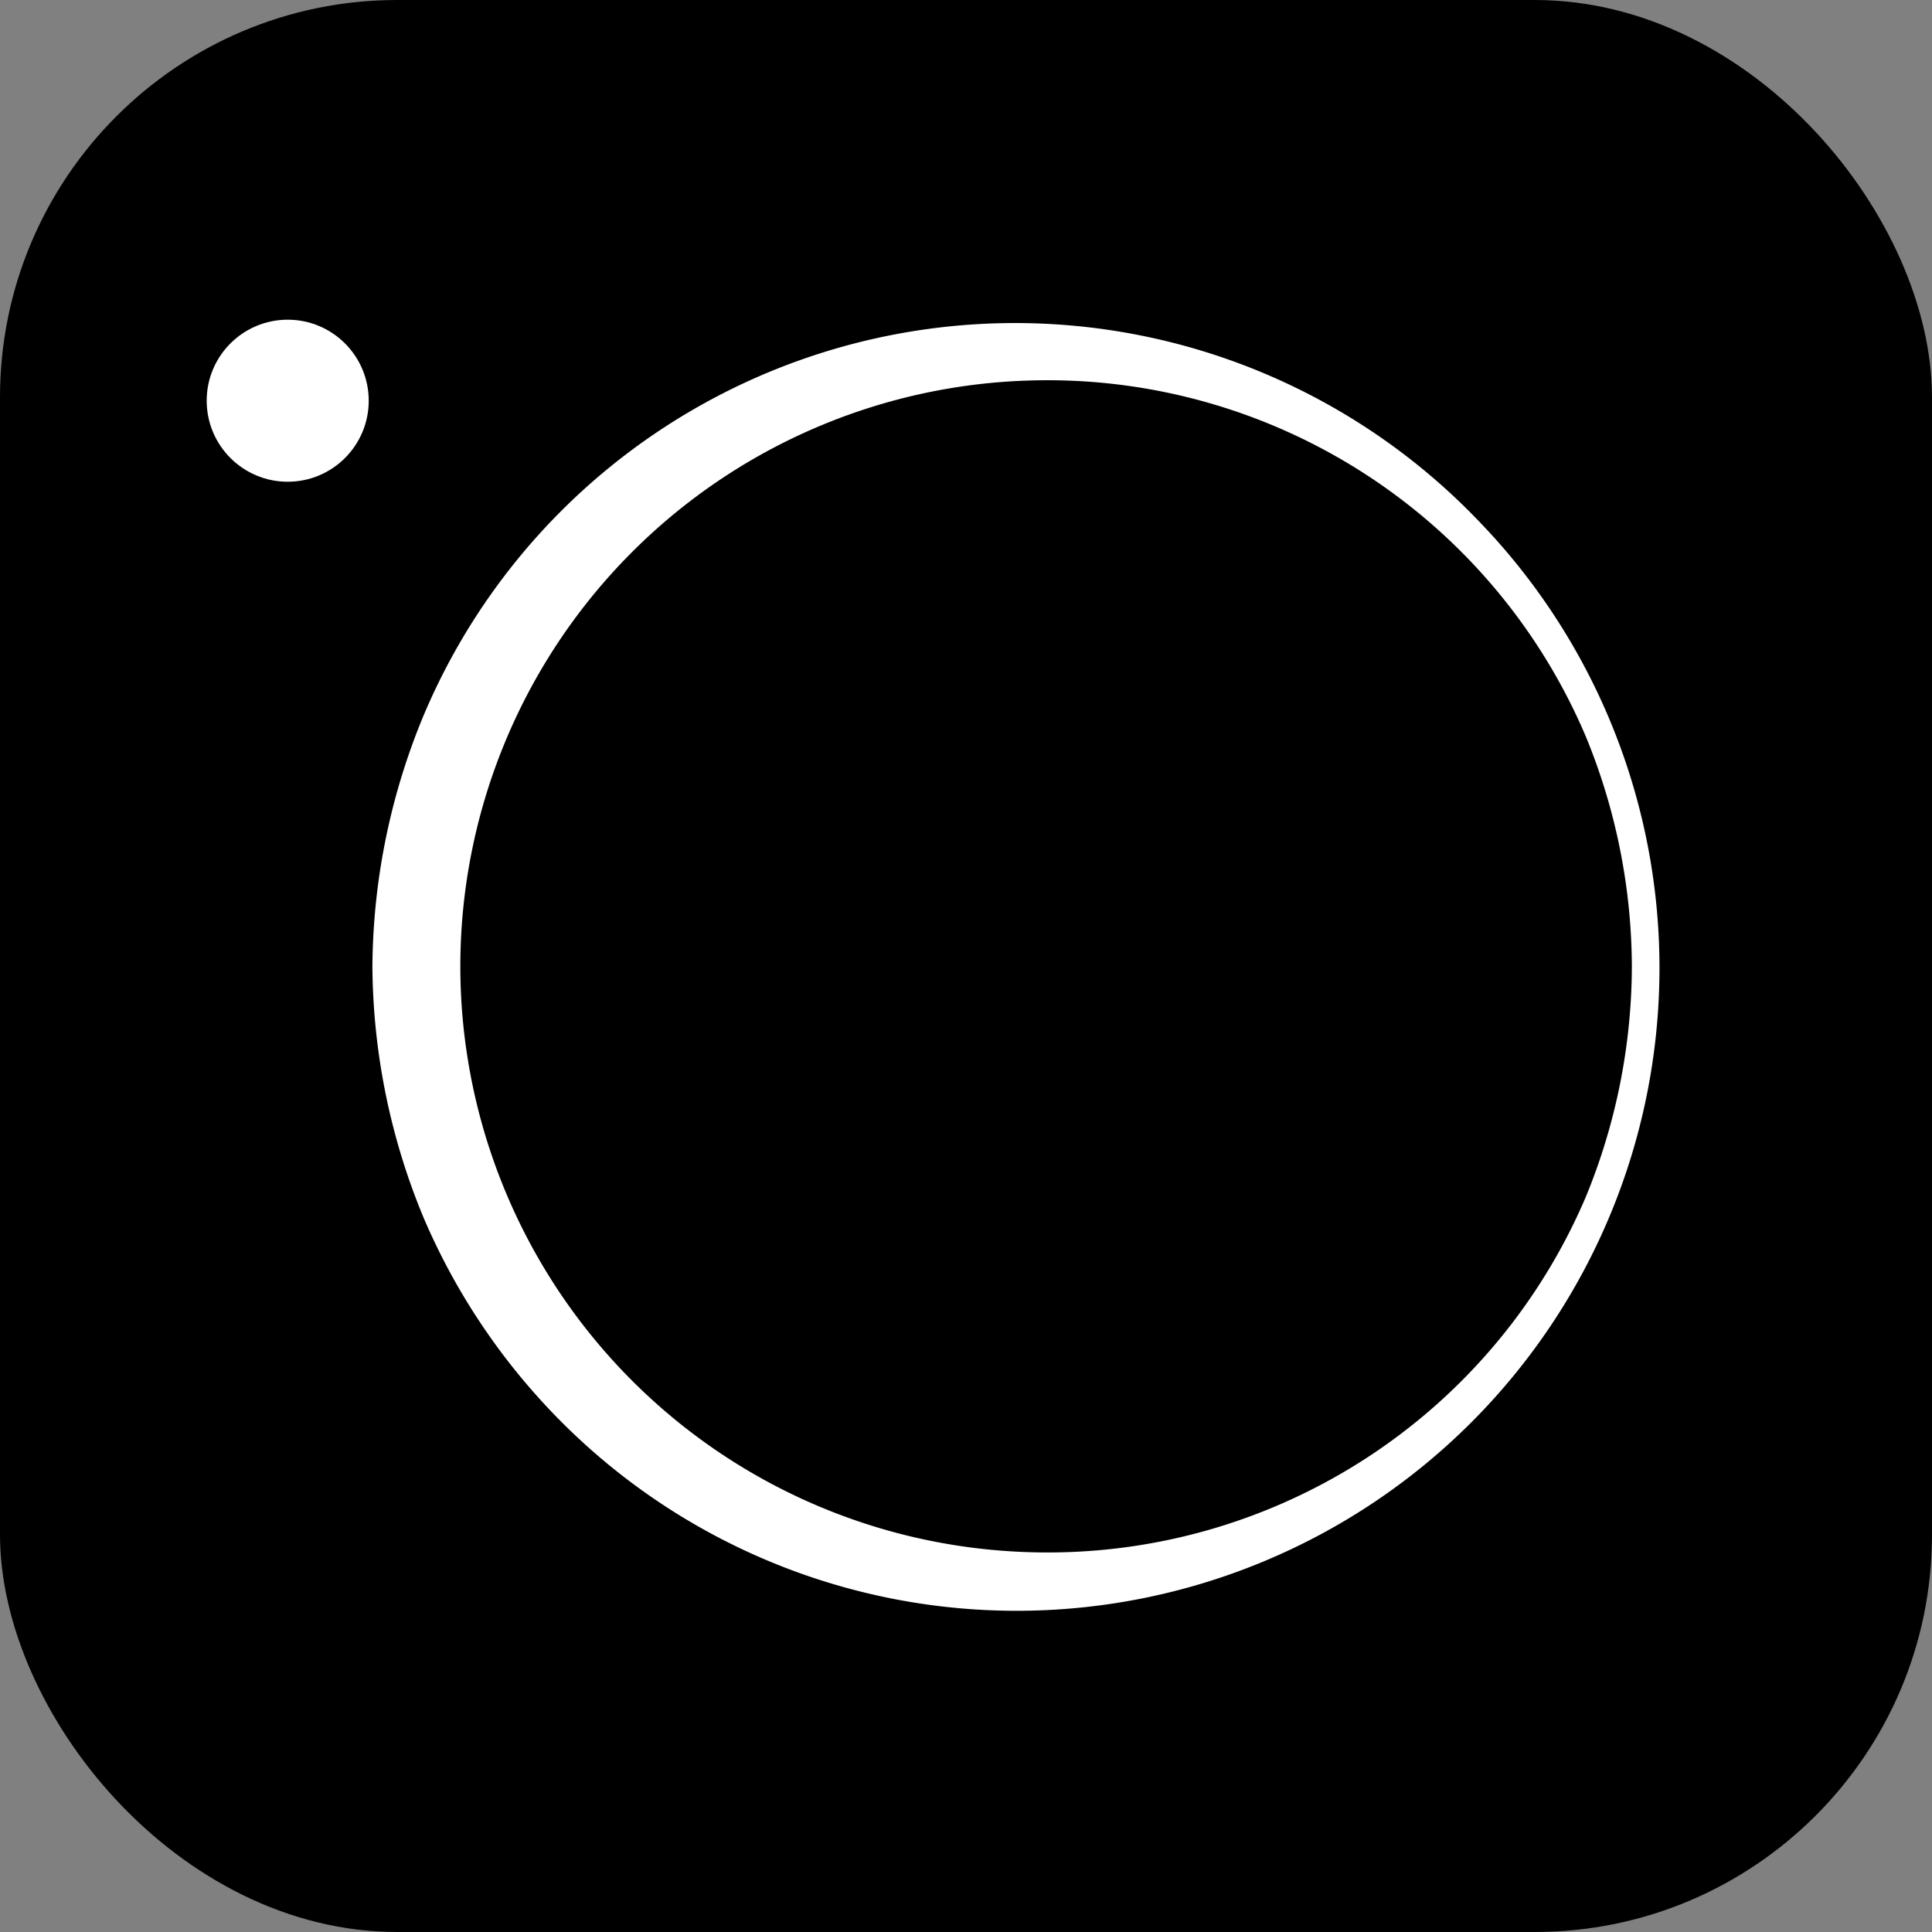
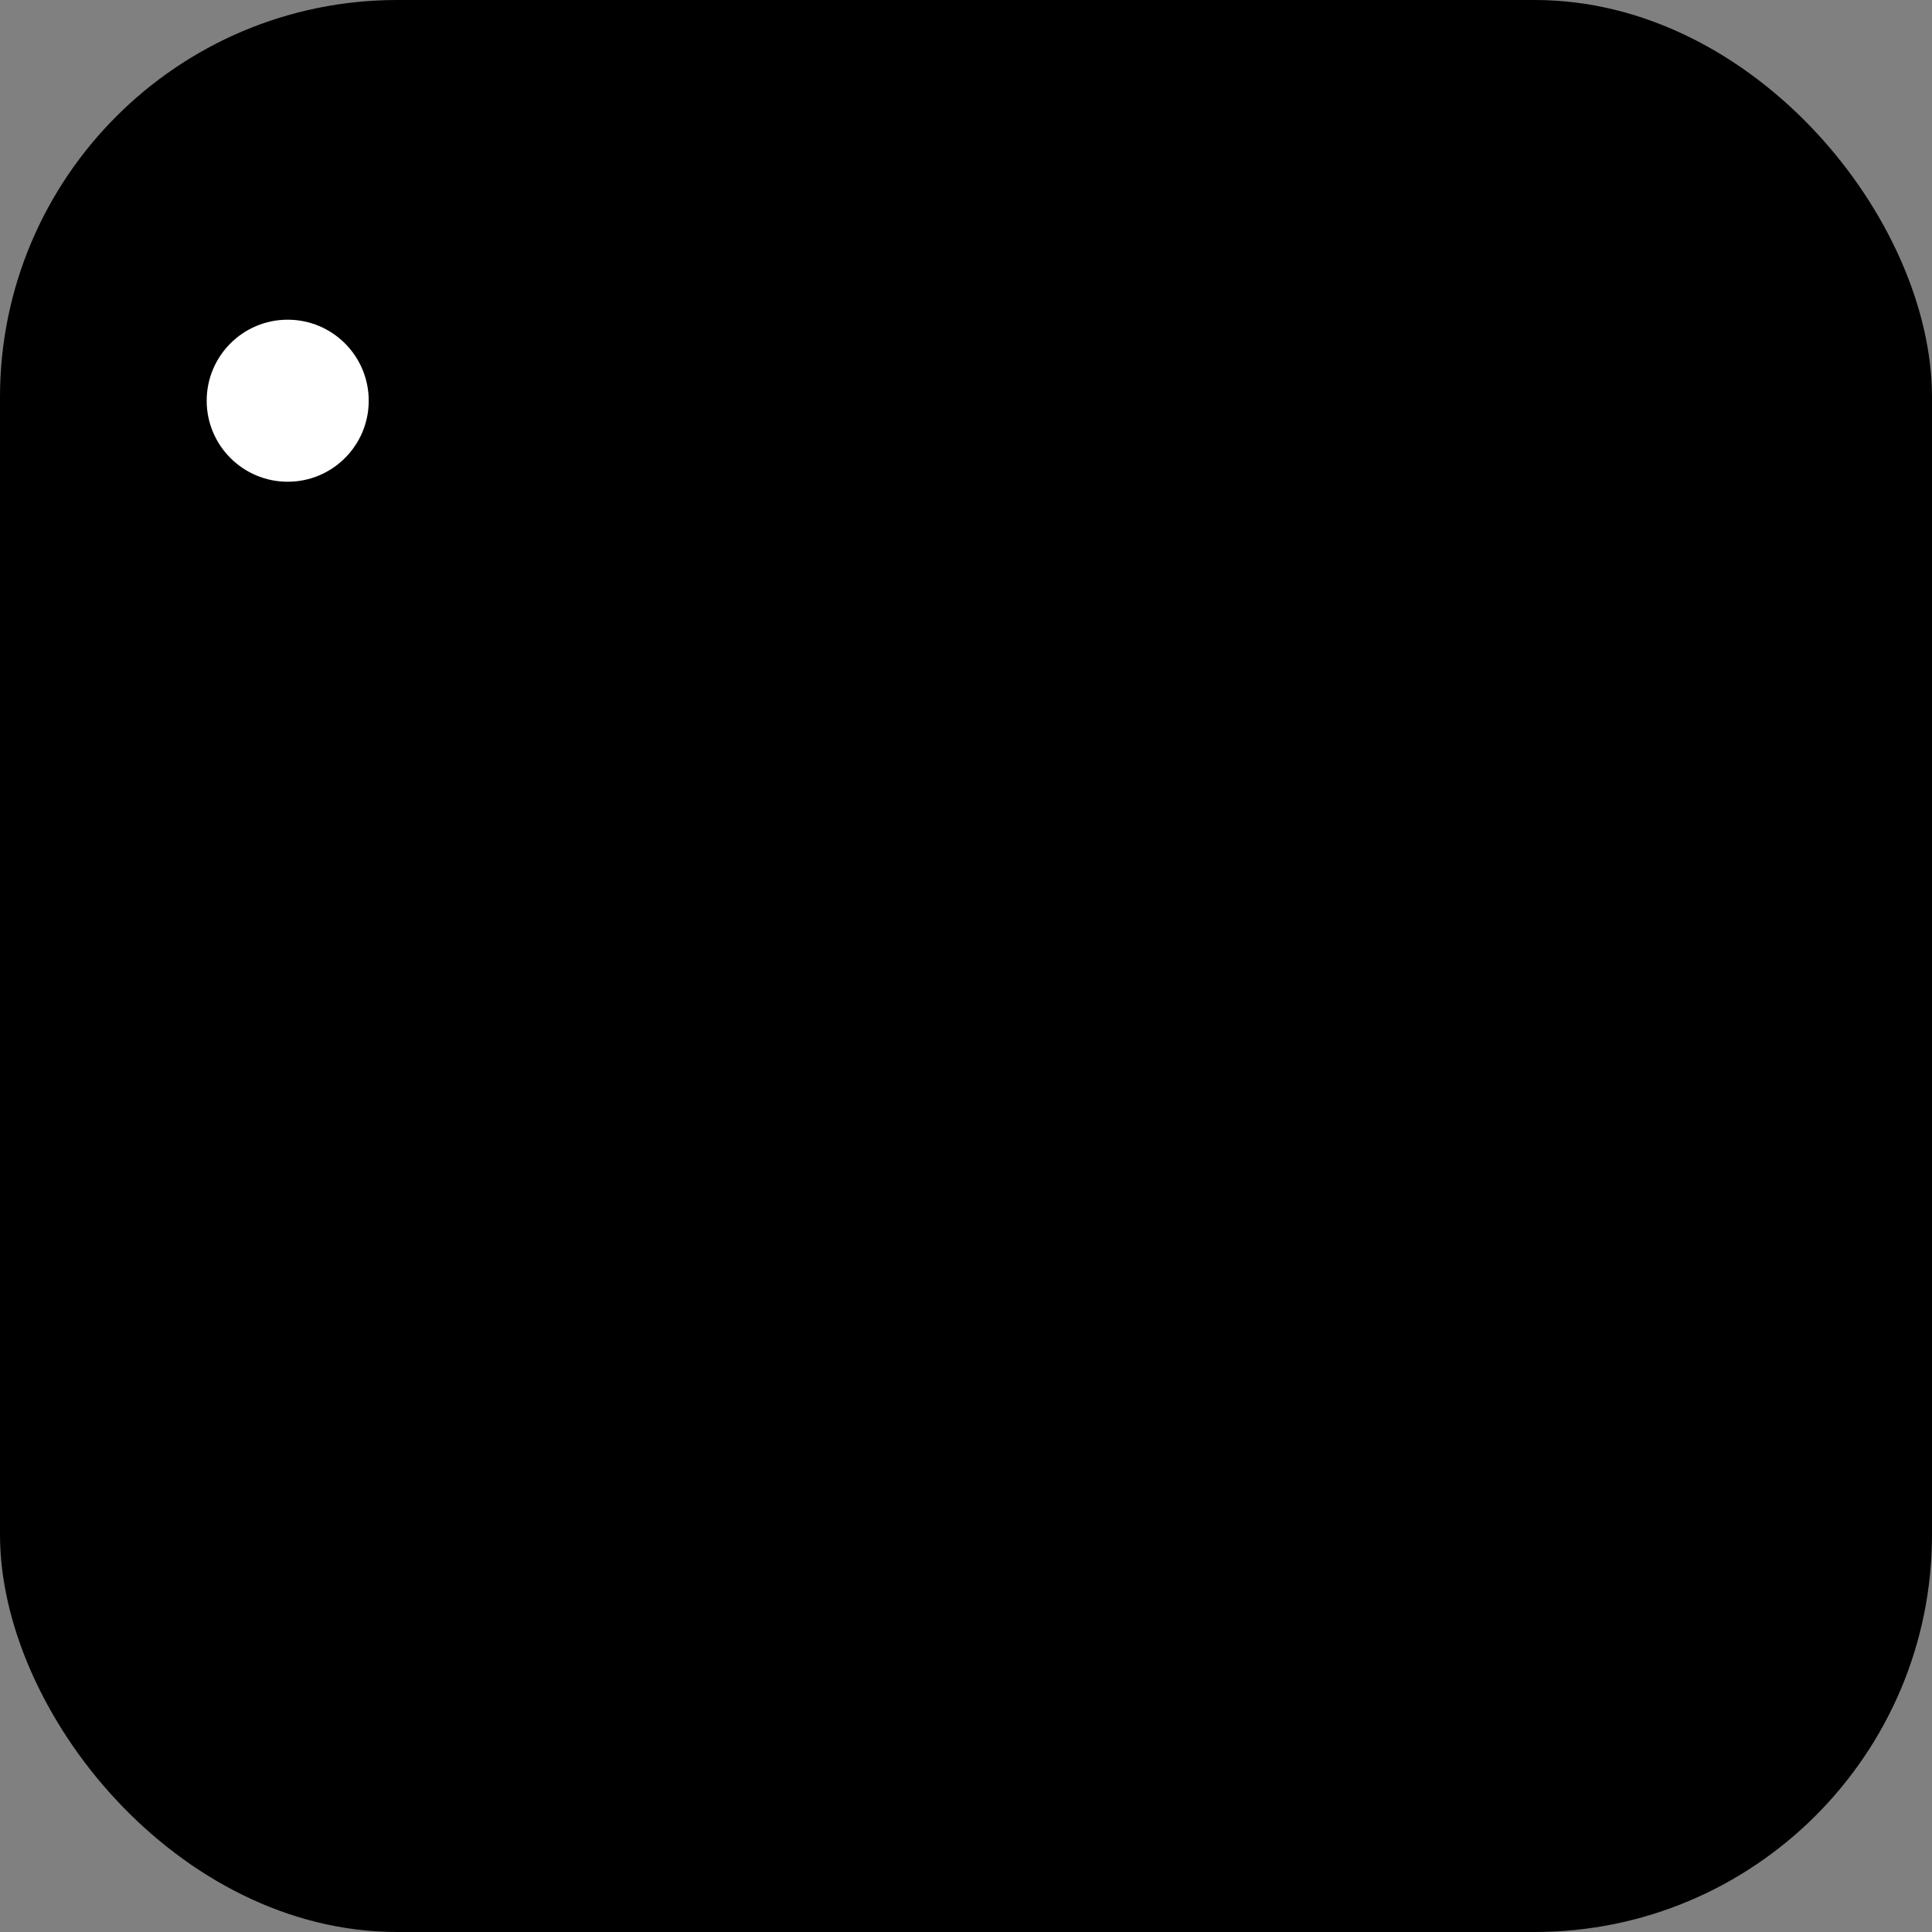
<svg xmlns="http://www.w3.org/2000/svg" viewBox="0 0 83.94 83.94">
  <rect x="0" y="0" width="83.94" height="83.94" fill="#808080" stroke="none" />
  <defs>
    <style>.cls-1{fill:#fff;}</style>
  </defs>
  <g id="Layer_2" data-name="Layer 2">
    <g id="Layer_1-2" data-name="Layer 1">
      <rect width="83.94" height="83.94" rx="17.26" />
      <circle class="cls-1" cx="12.5" cy="17.41" r="3.52" />
-       <path class="cls-1" d="M16.18,42a28.89,28.89,0,0,1,2.23-10.93A27.89,27.89,0,0,1,64.2,22.59,27.93,27.93,0,0,1,24.7,62.08a28.27,28.27,0,0,1-6.29-9.16A28.9,28.9,0,0,1,16.18,42ZM20,42A25.48,25.48,0,0,0,44.8,67.44,25.41,25.41,0,0,0,68.9,52a26.5,26.5,0,0,0,2-10,26.49,26.49,0,0,0-2-10A25.41,25.41,0,0,0,44.8,16.53,25.48,25.48,0,0,0,20,42Z" />
    </g>
  </g>
</svg>